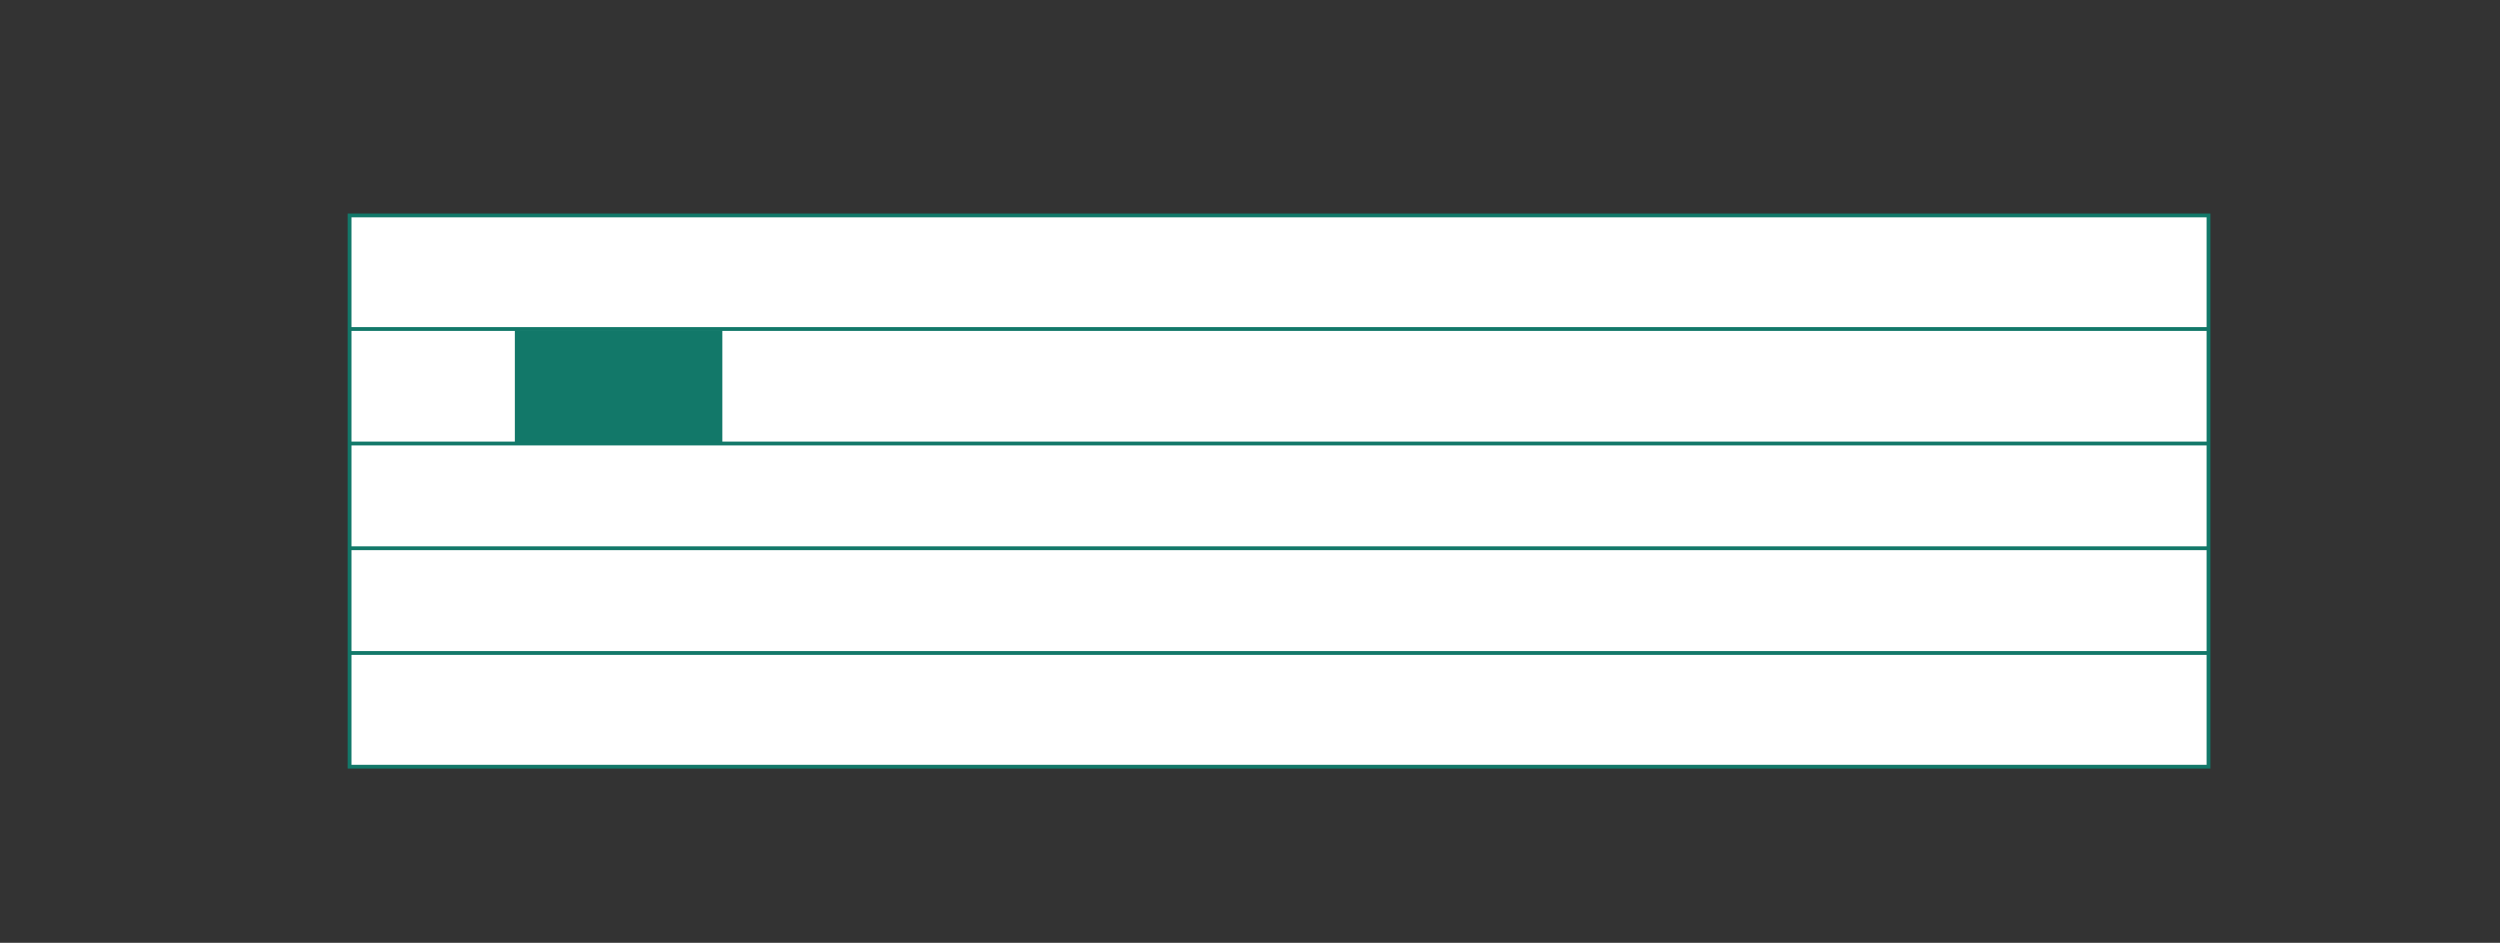
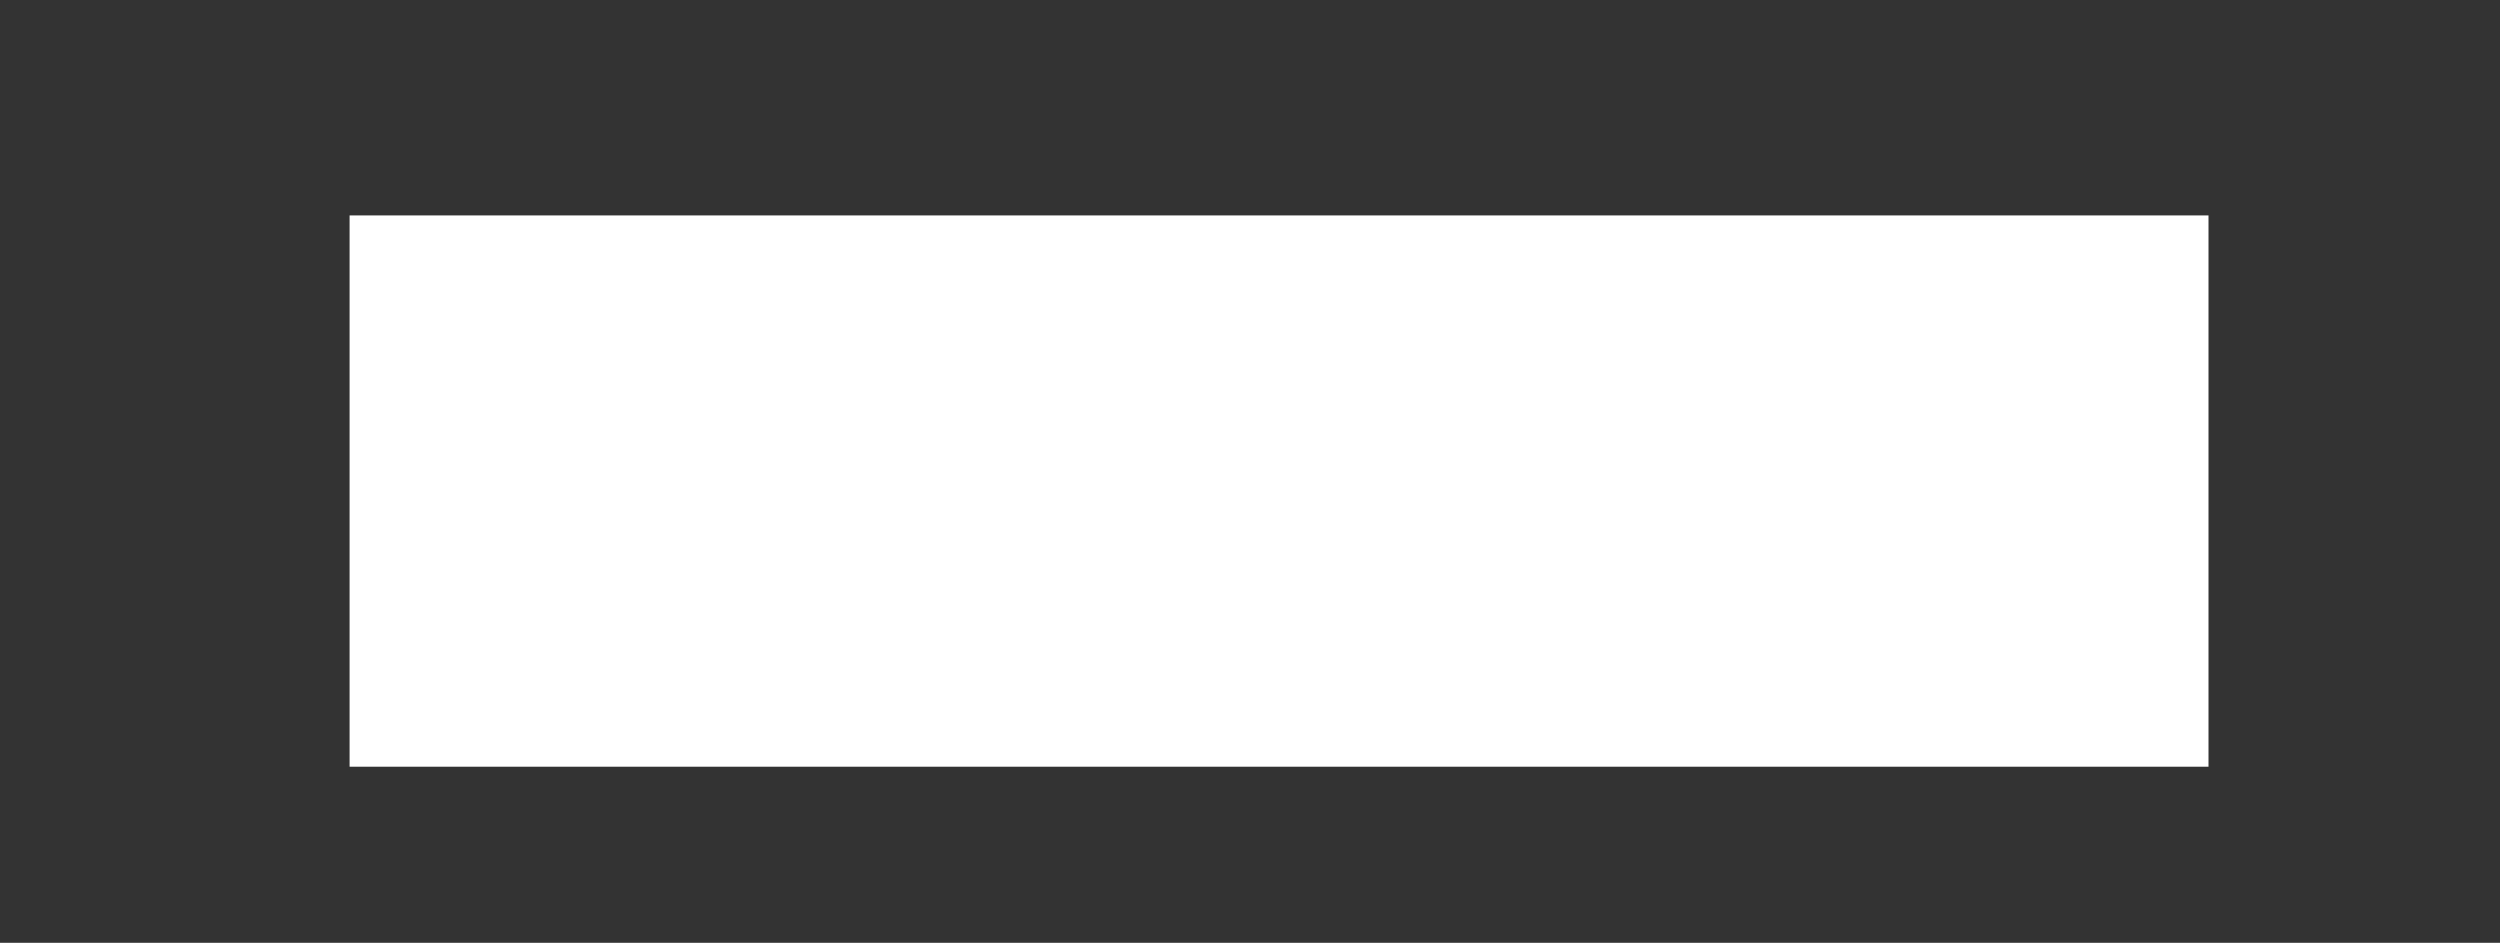
<svg xmlns="http://www.w3.org/2000/svg" id="Vrstva_1" viewBox="0 0 163.98 61.84">
  <rect x="0" y="0" width="163.98" height="61.84" fill="#333333" stroke="none" />
  <defs>
    <style>.cls-1{clip-path:url(#clippath);}.cls-2,.cls-3,.cls-4{stroke-width:0px;}.cls-2,.cls-5{fill:none;}.cls-3{fill:#127869;}.cls-5{stroke:#127869;stroke-width:.25px;}.cls-4{fill:#fff;}</style>
    <clipPath id="clippath">
-       <rect class="cls-2" x="22.8" y="-323.79" width="476.18" height="443.06" />
-     </clipPath>
+       </clipPath>
  </defs>
  <rect class="cls-4" x="22.93" y="14.13" width="121.93" height="36.16" />
  <g class="cls-1">
-     <rect class="cls-5" x="22.93" y="14.13" width="121.93" height="36.16" />
    <line class="cls-5" x1="22.93" y1="42.83" x2="144.86" y2="42.83" />
-     <line class="cls-5" x1="22.93" y1="35.96" x2="144.86" y2="35.96" />
    <line class="cls-5" x1="22.93" y1="29.09" x2="144.86" y2="29.09" />
-     <line class="cls-5" x1="22.93" y1="21.58" x2="144.86" y2="21.58" />
  </g>
-   <rect class="cls-3" x="33.77" y="21.66" width="13.61" height="7.37" />
</svg>